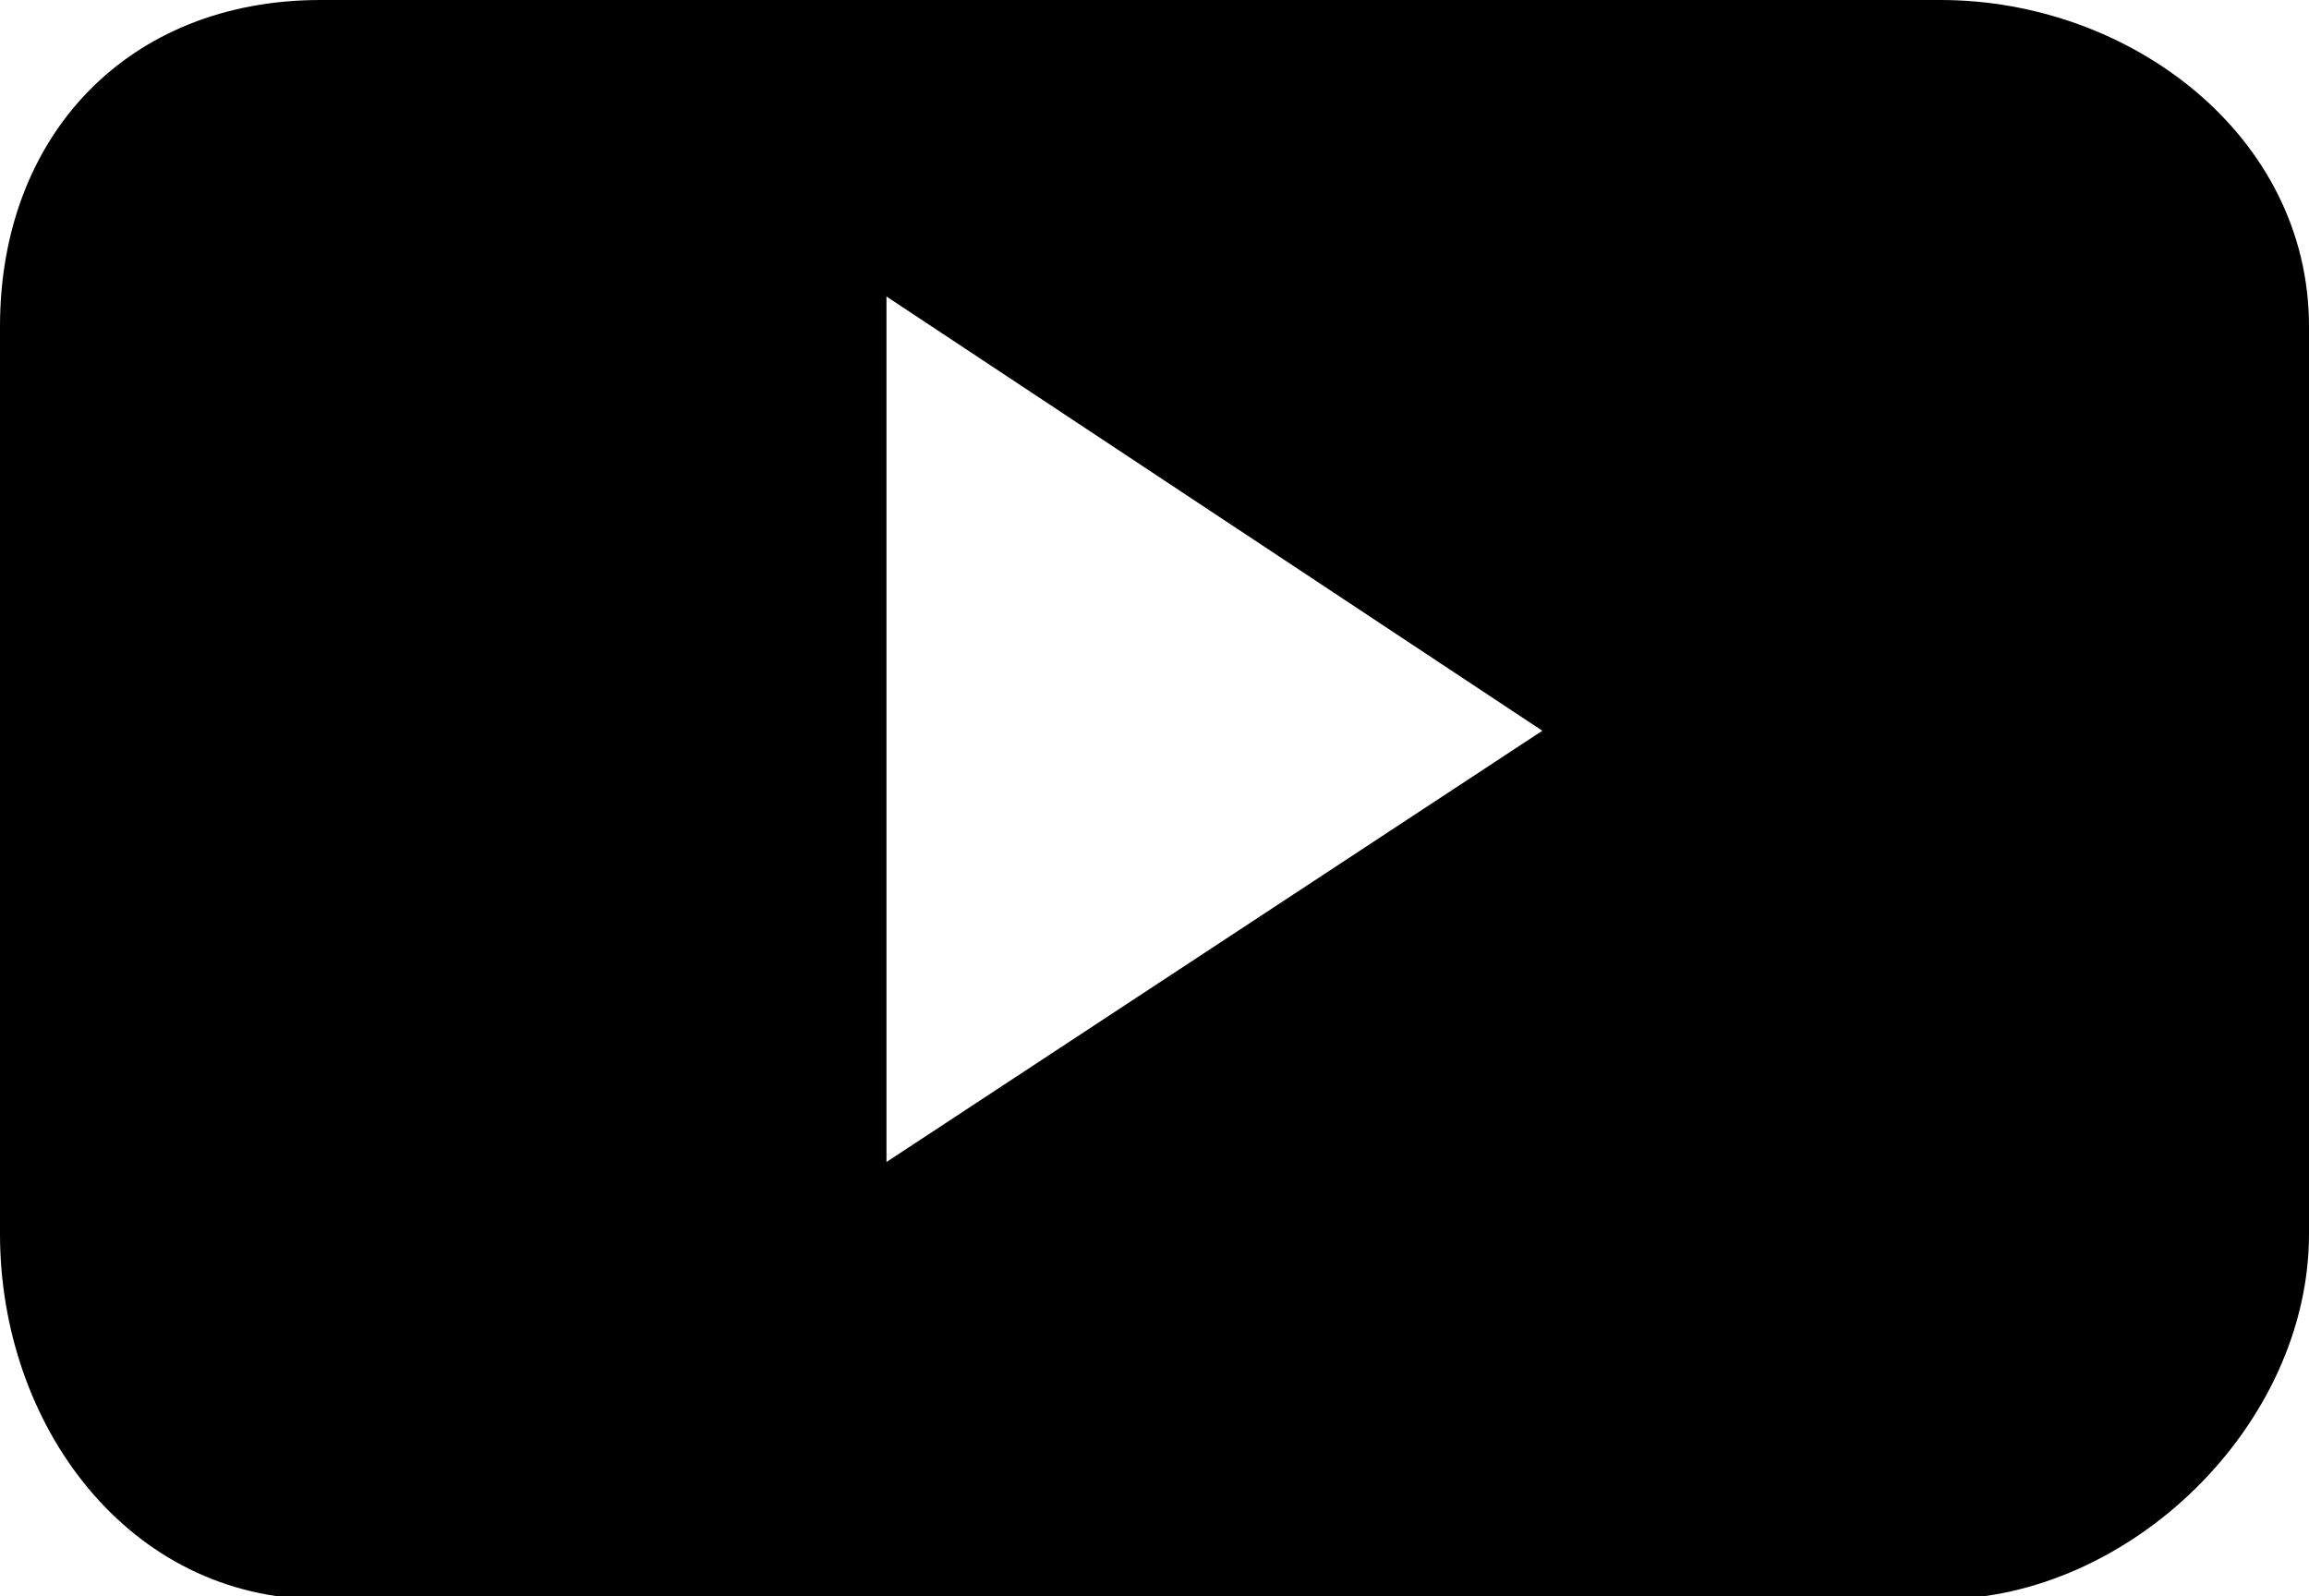
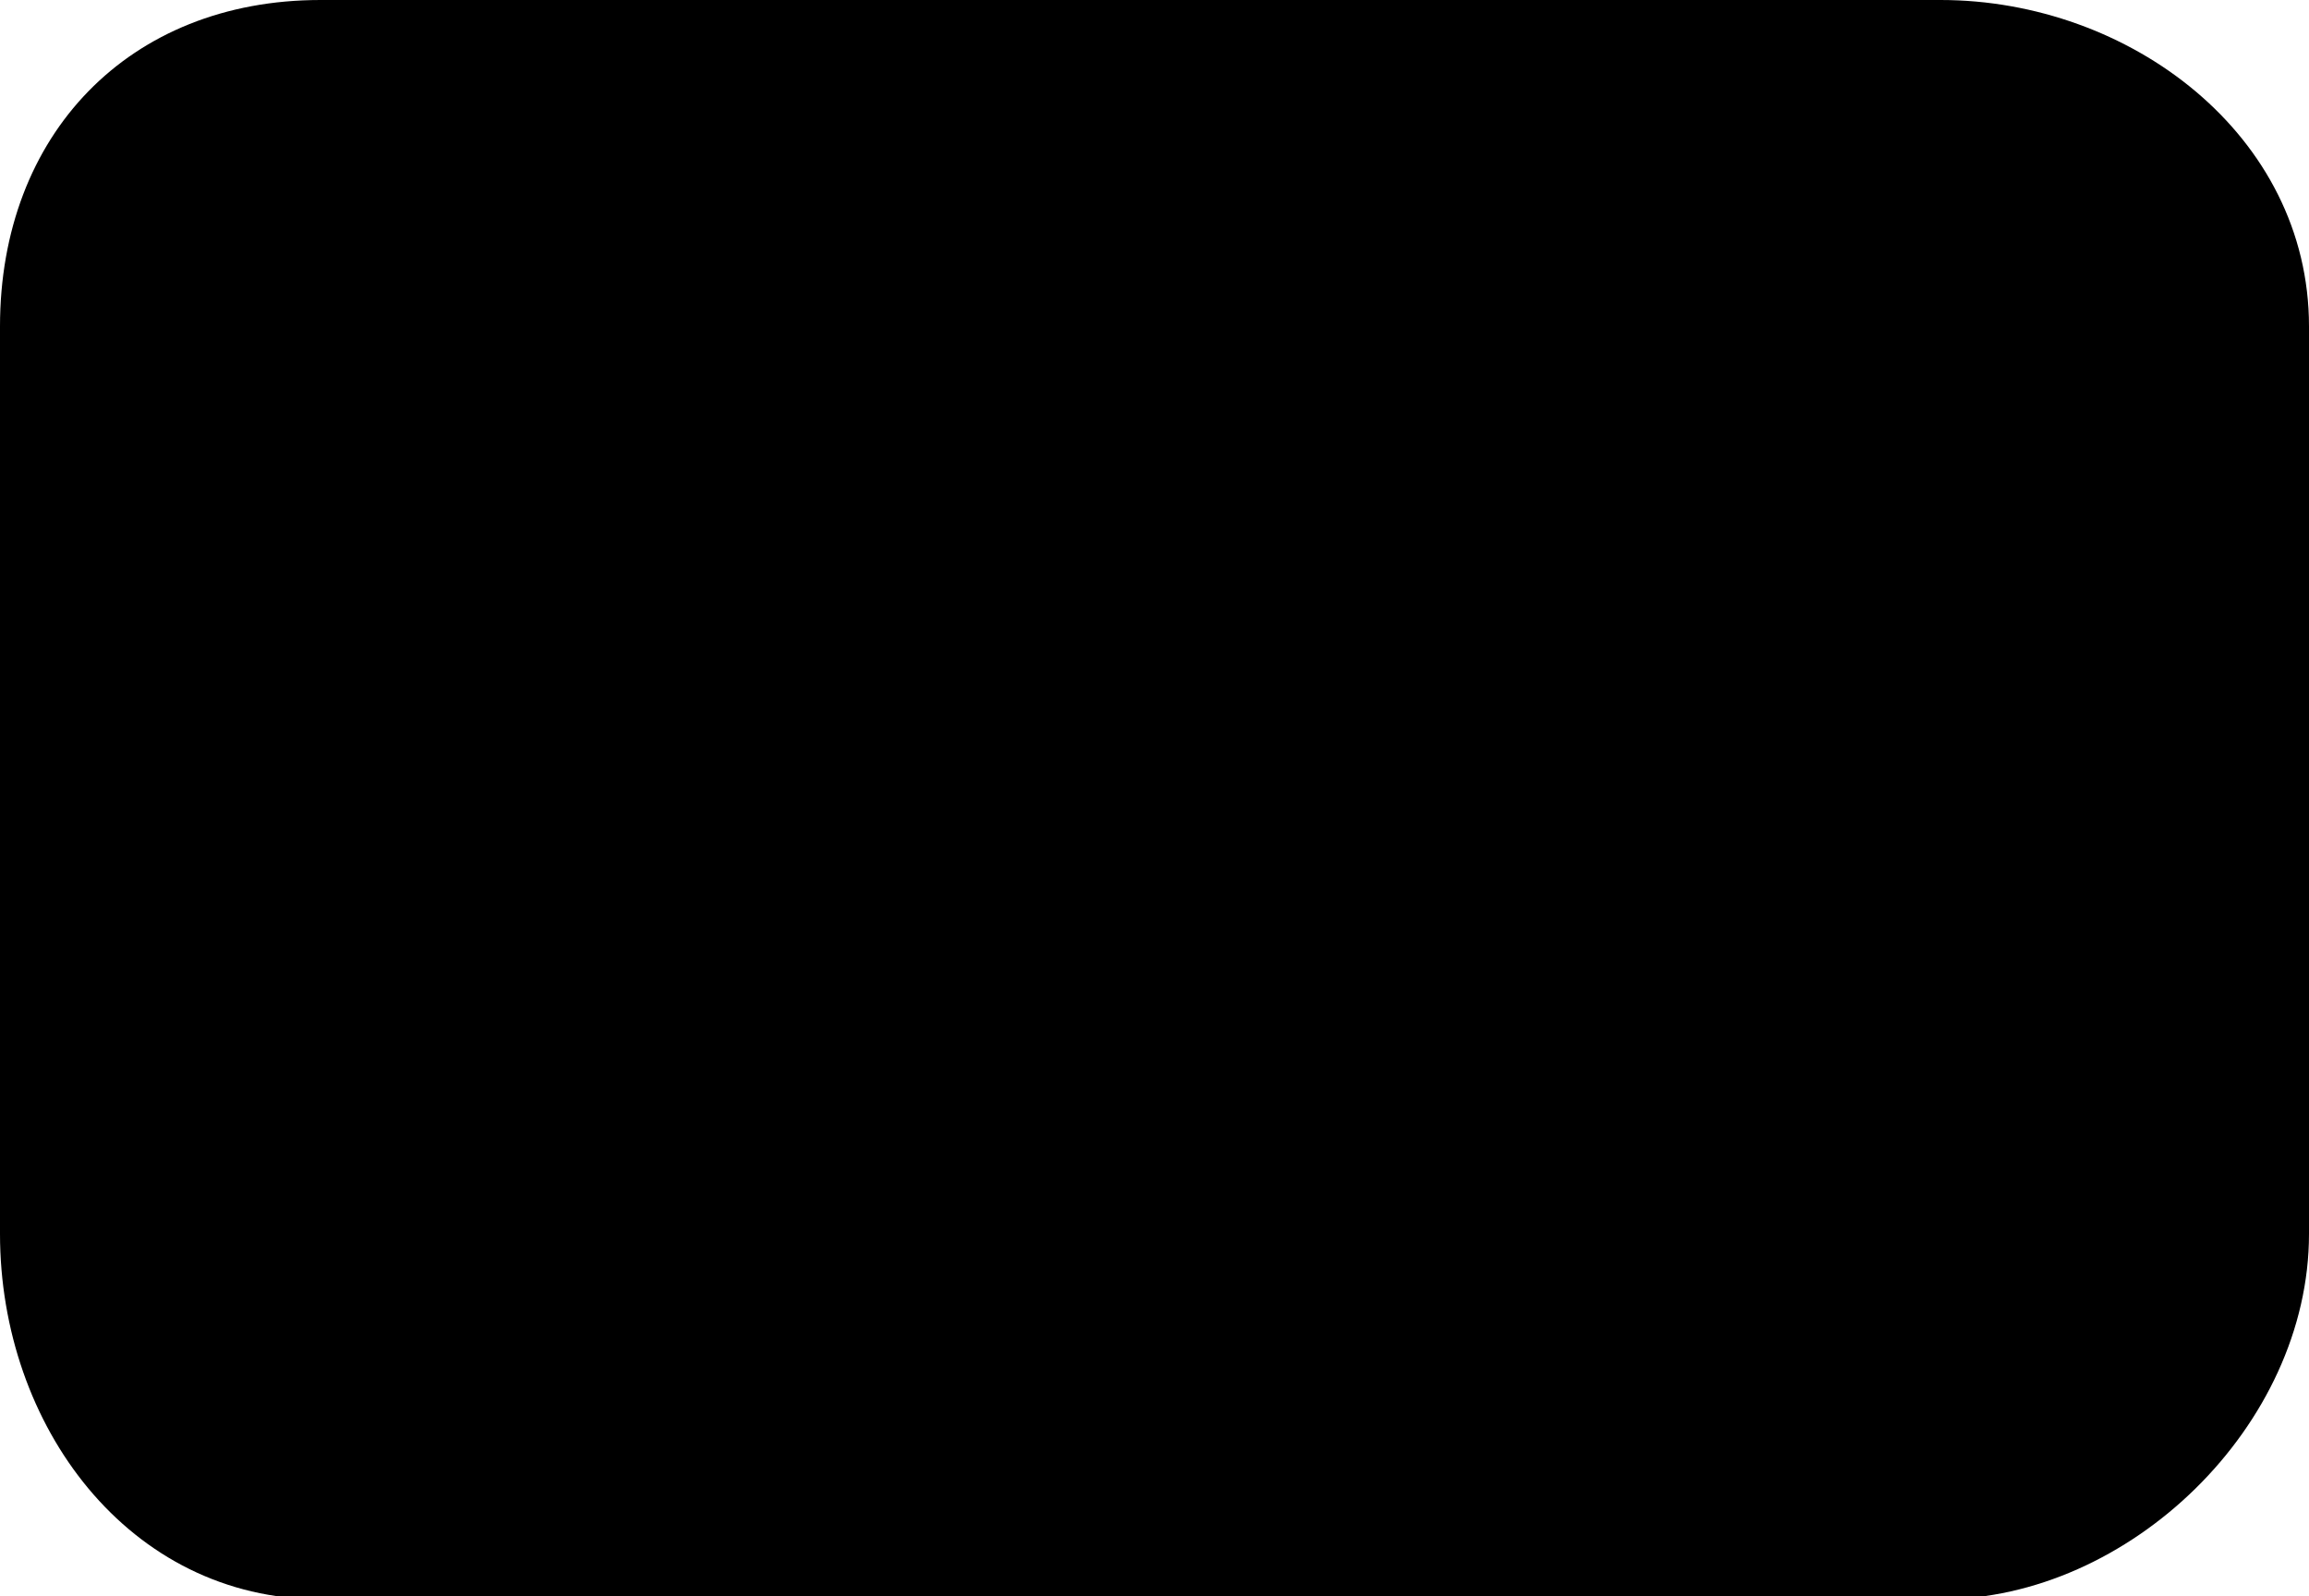
<svg xmlns="http://www.w3.org/2000/svg" version="1.1" id="Layer_1" x="0px" y="0px" viewBox="0 0 77.1 53.3" style="enable-background:new 0 0 77.1 53.3;" xml:space="preserve">
-   <path d="M29.6,38.8V9.9l21.9,14.5L29.6,38.8z M77.1,10.9C77.1,4.5,71.1,0,64.8,0H10.7C4.3,0,0,4.5,0,10.9v30.3  c0,6.4,4.3,12.2,10.7,12.2h54.1c6.3,0,12.3-5.8,12.3-12.2V10.9z" />
+   <path d="M29.6,38.8V9.9L29.6,38.8z M77.1,10.9C77.1,4.5,71.1,0,64.8,0H10.7C4.3,0,0,4.5,0,10.9v30.3  c0,6.4,4.3,12.2,10.7,12.2h54.1c6.3,0,12.3-5.8,12.3-12.2V10.9z" />
</svg>